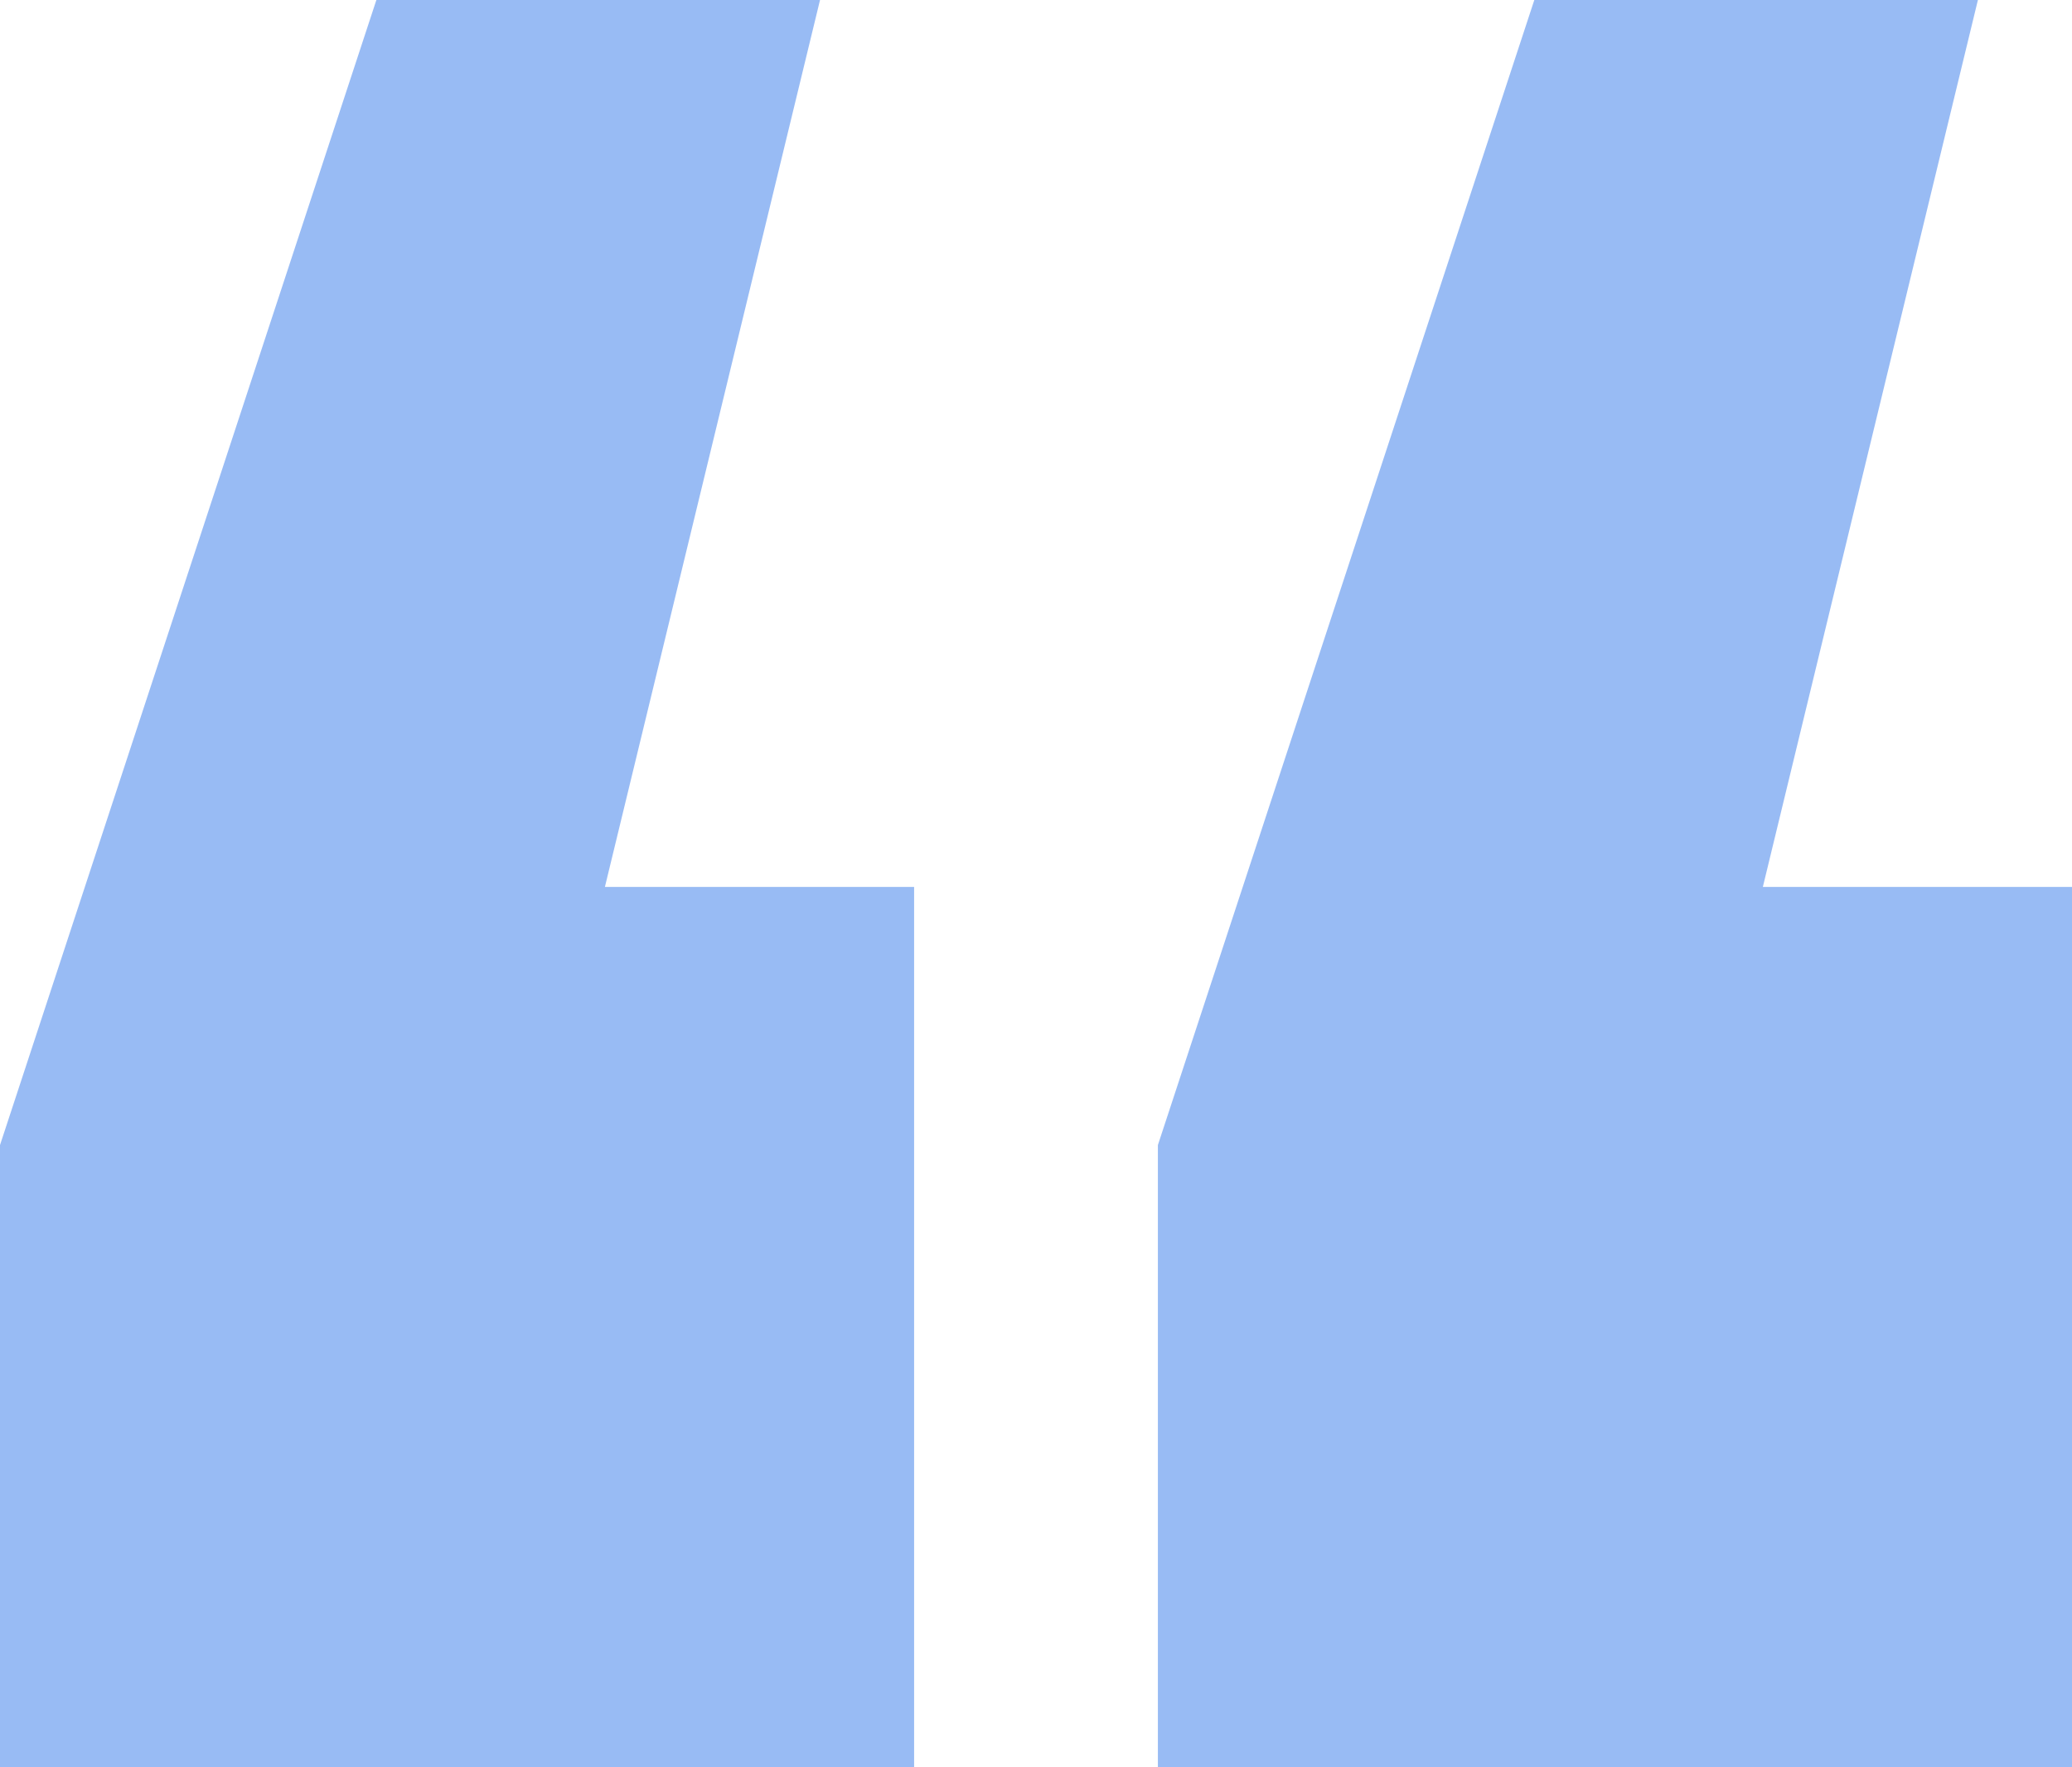
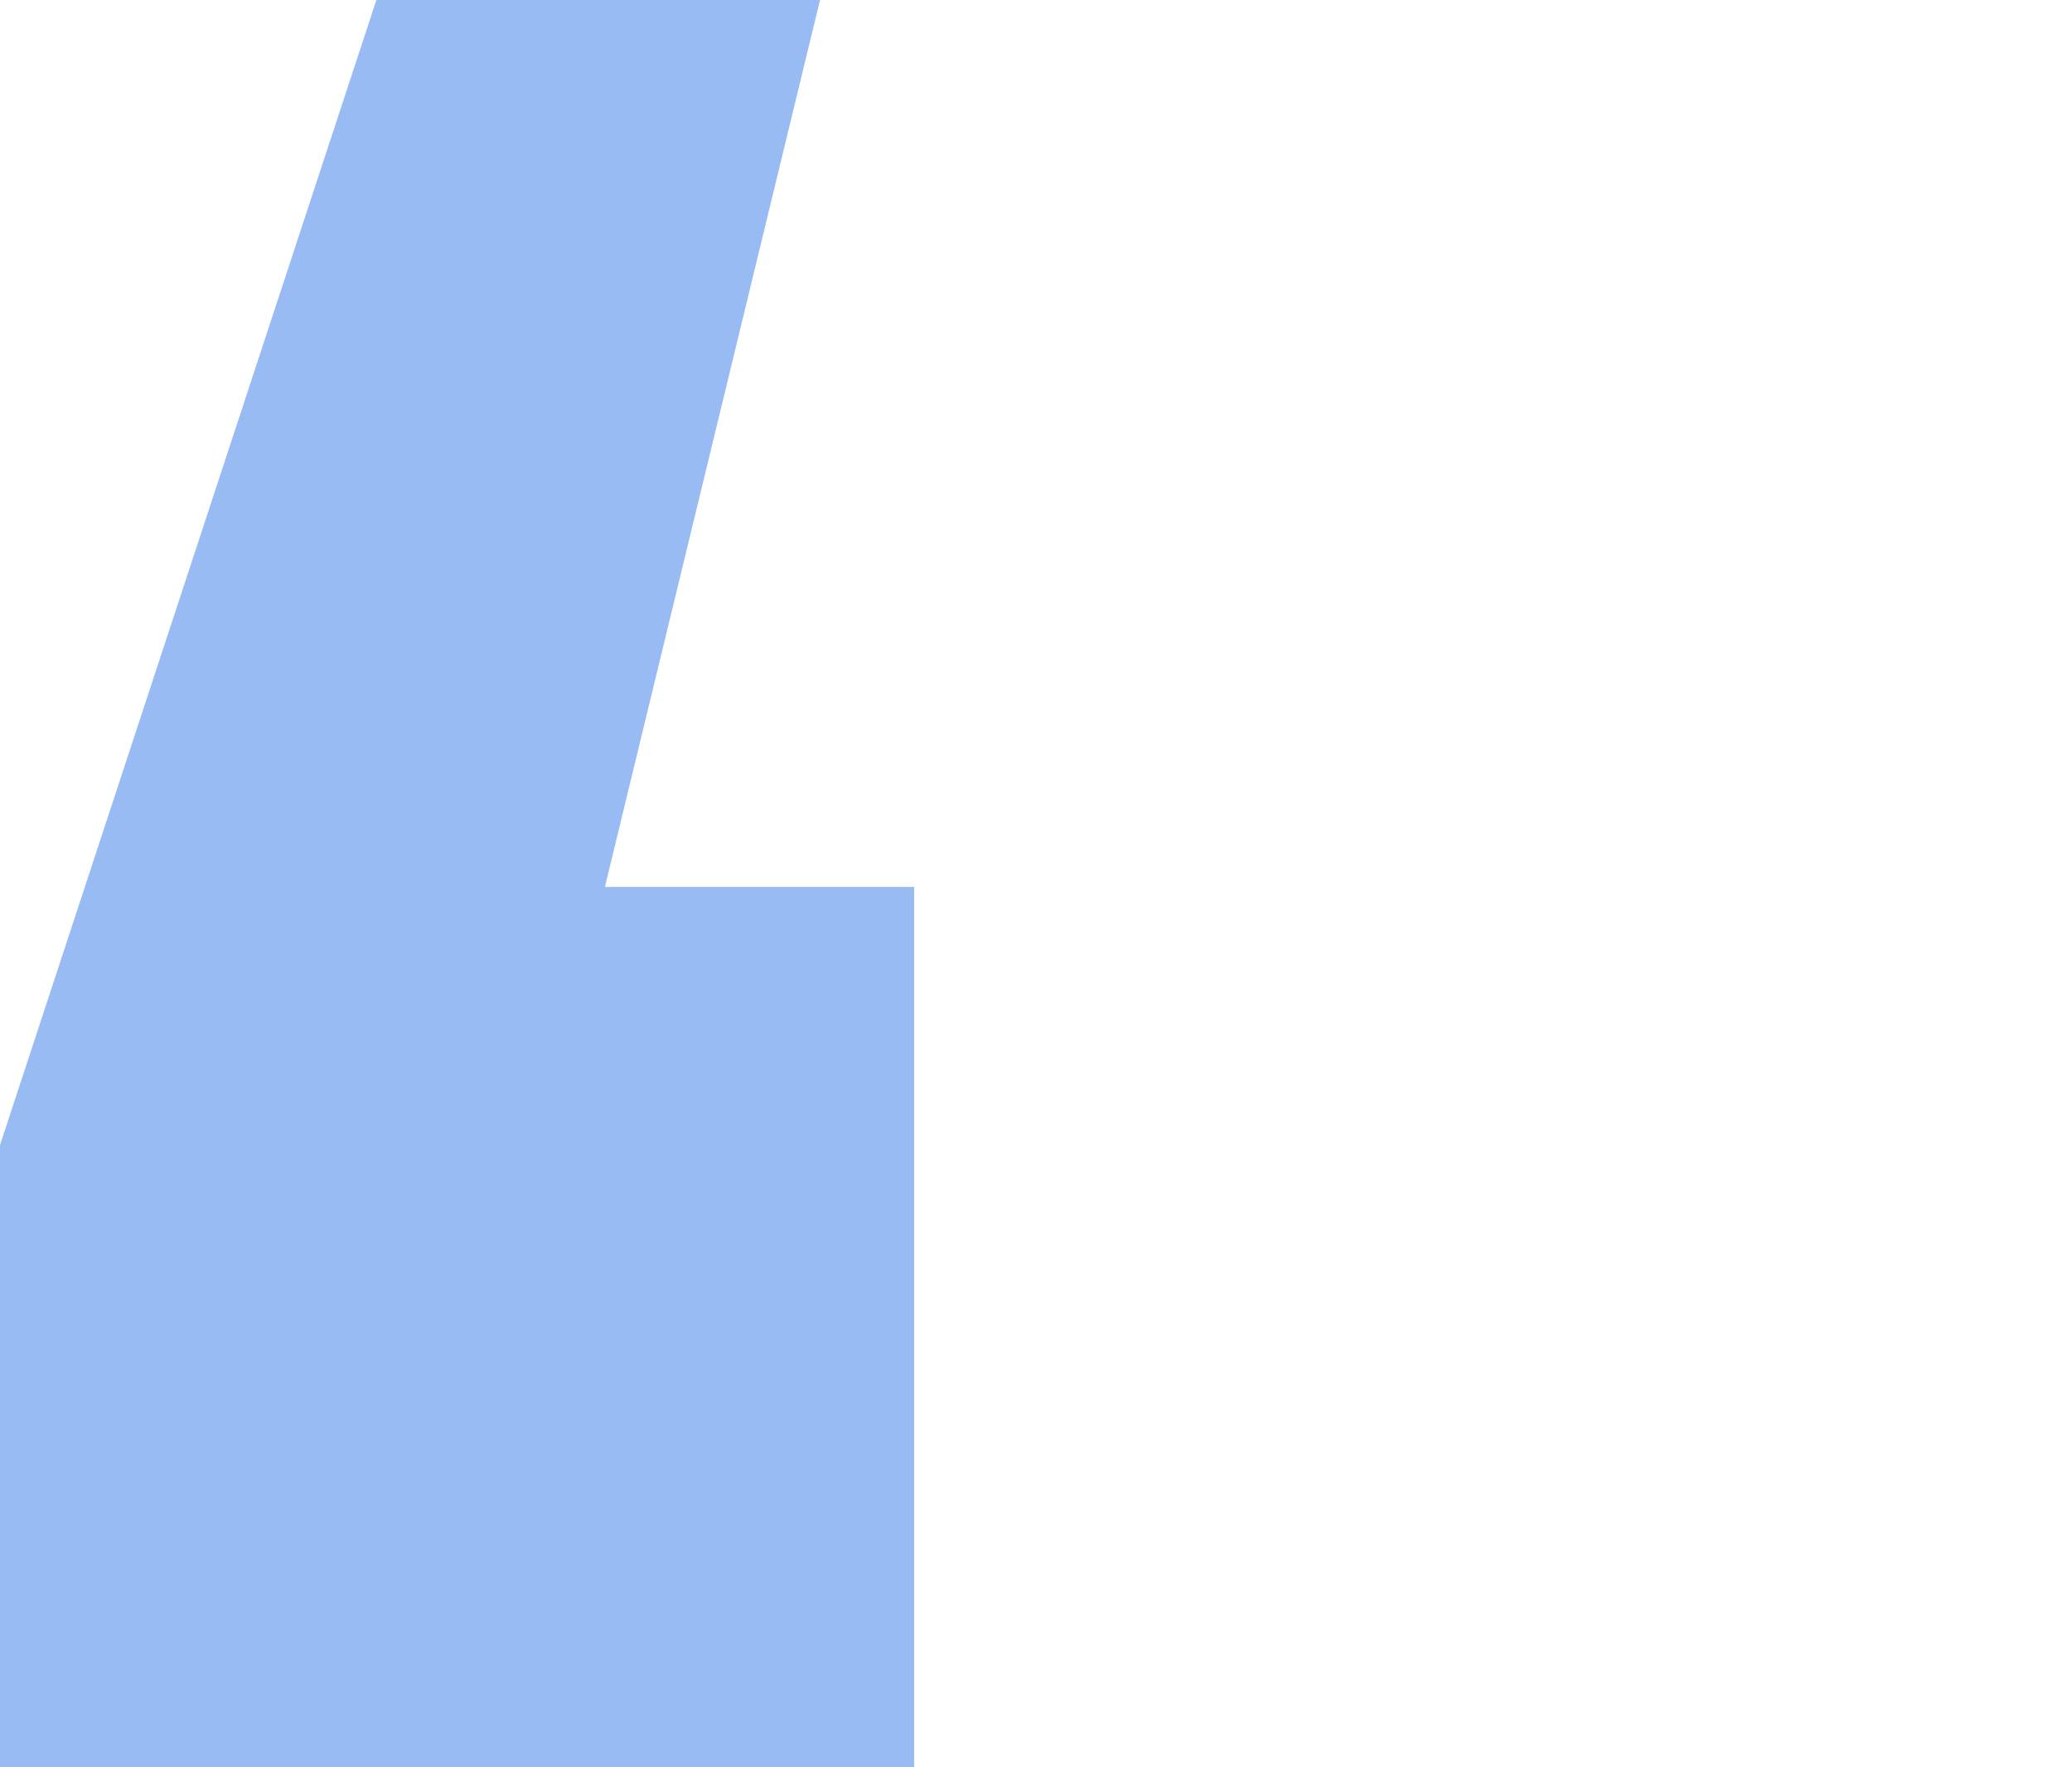
<svg xmlns="http://www.w3.org/2000/svg" width="34" height="29" viewBox="0 0 34 29" fill="none">
  <path d="M13.456 0L9.926 14.554H15V29H0V18.79L6.176 0H13.456Z" fill="#98BBF4" />
-   <path d="M32.456 0L28.927 14.554H34V29H19V18.79L25.177 0H32.456Z" fill="#98BBF4" />
</svg>